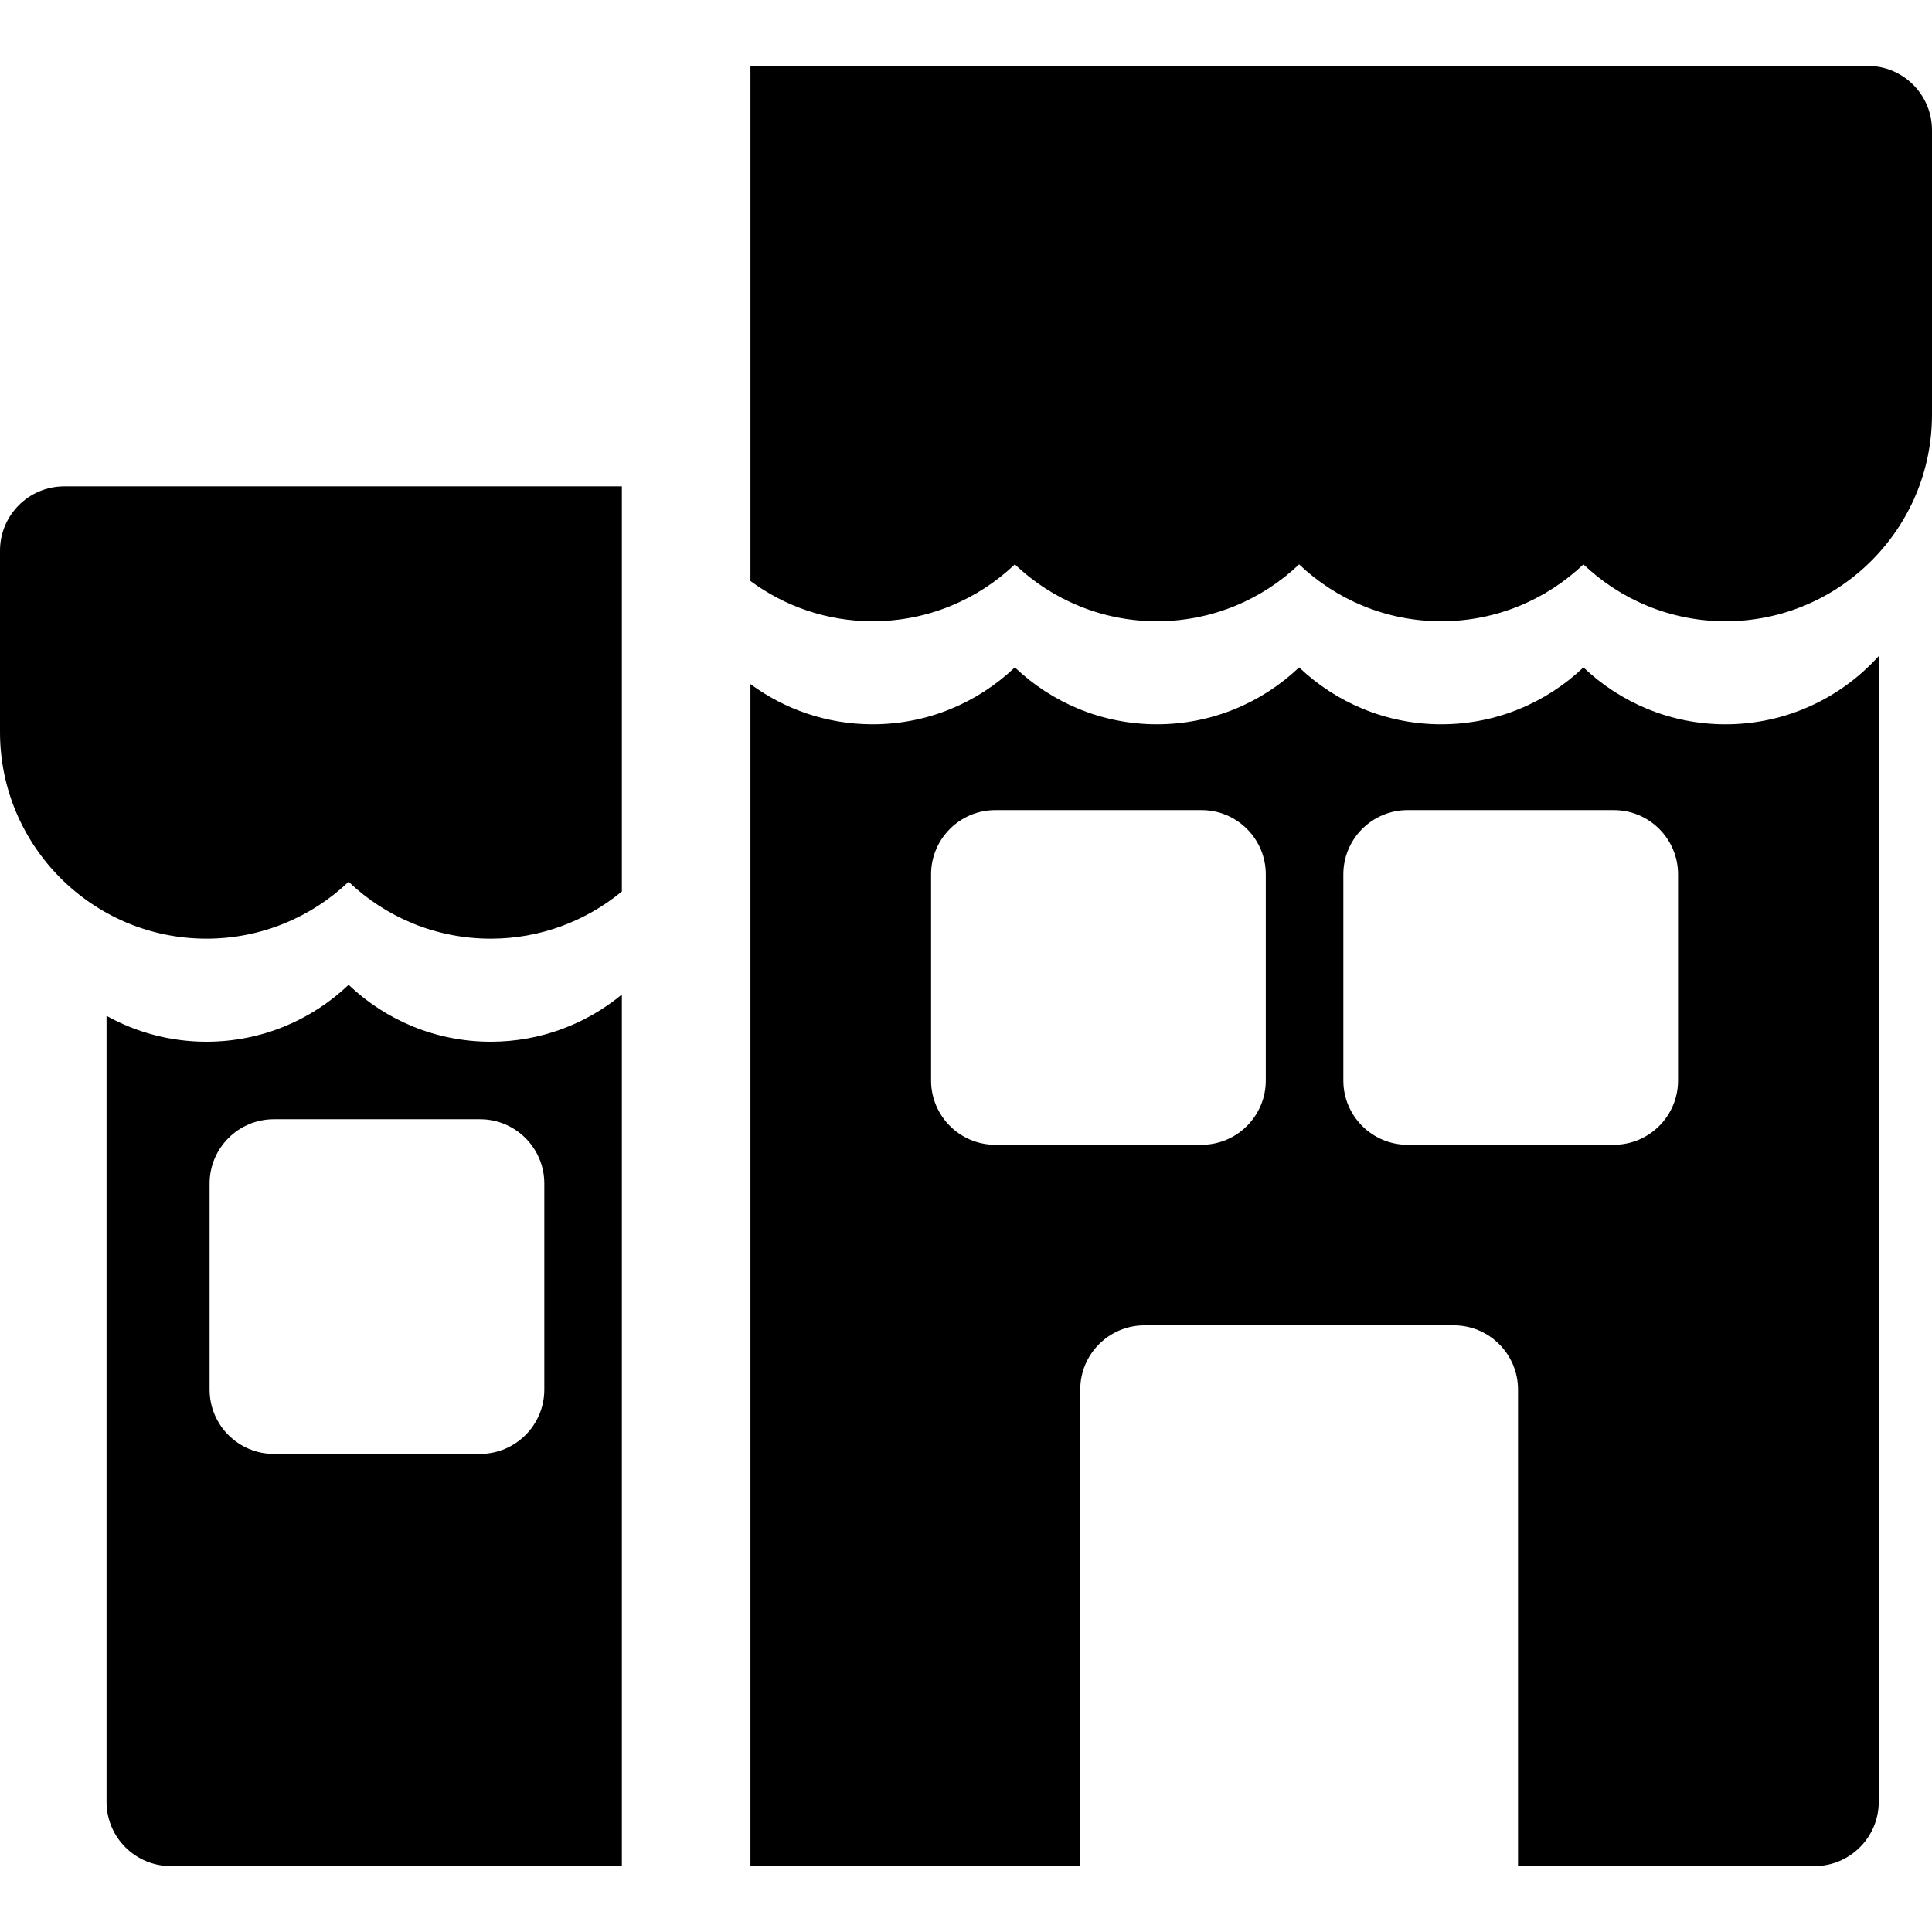
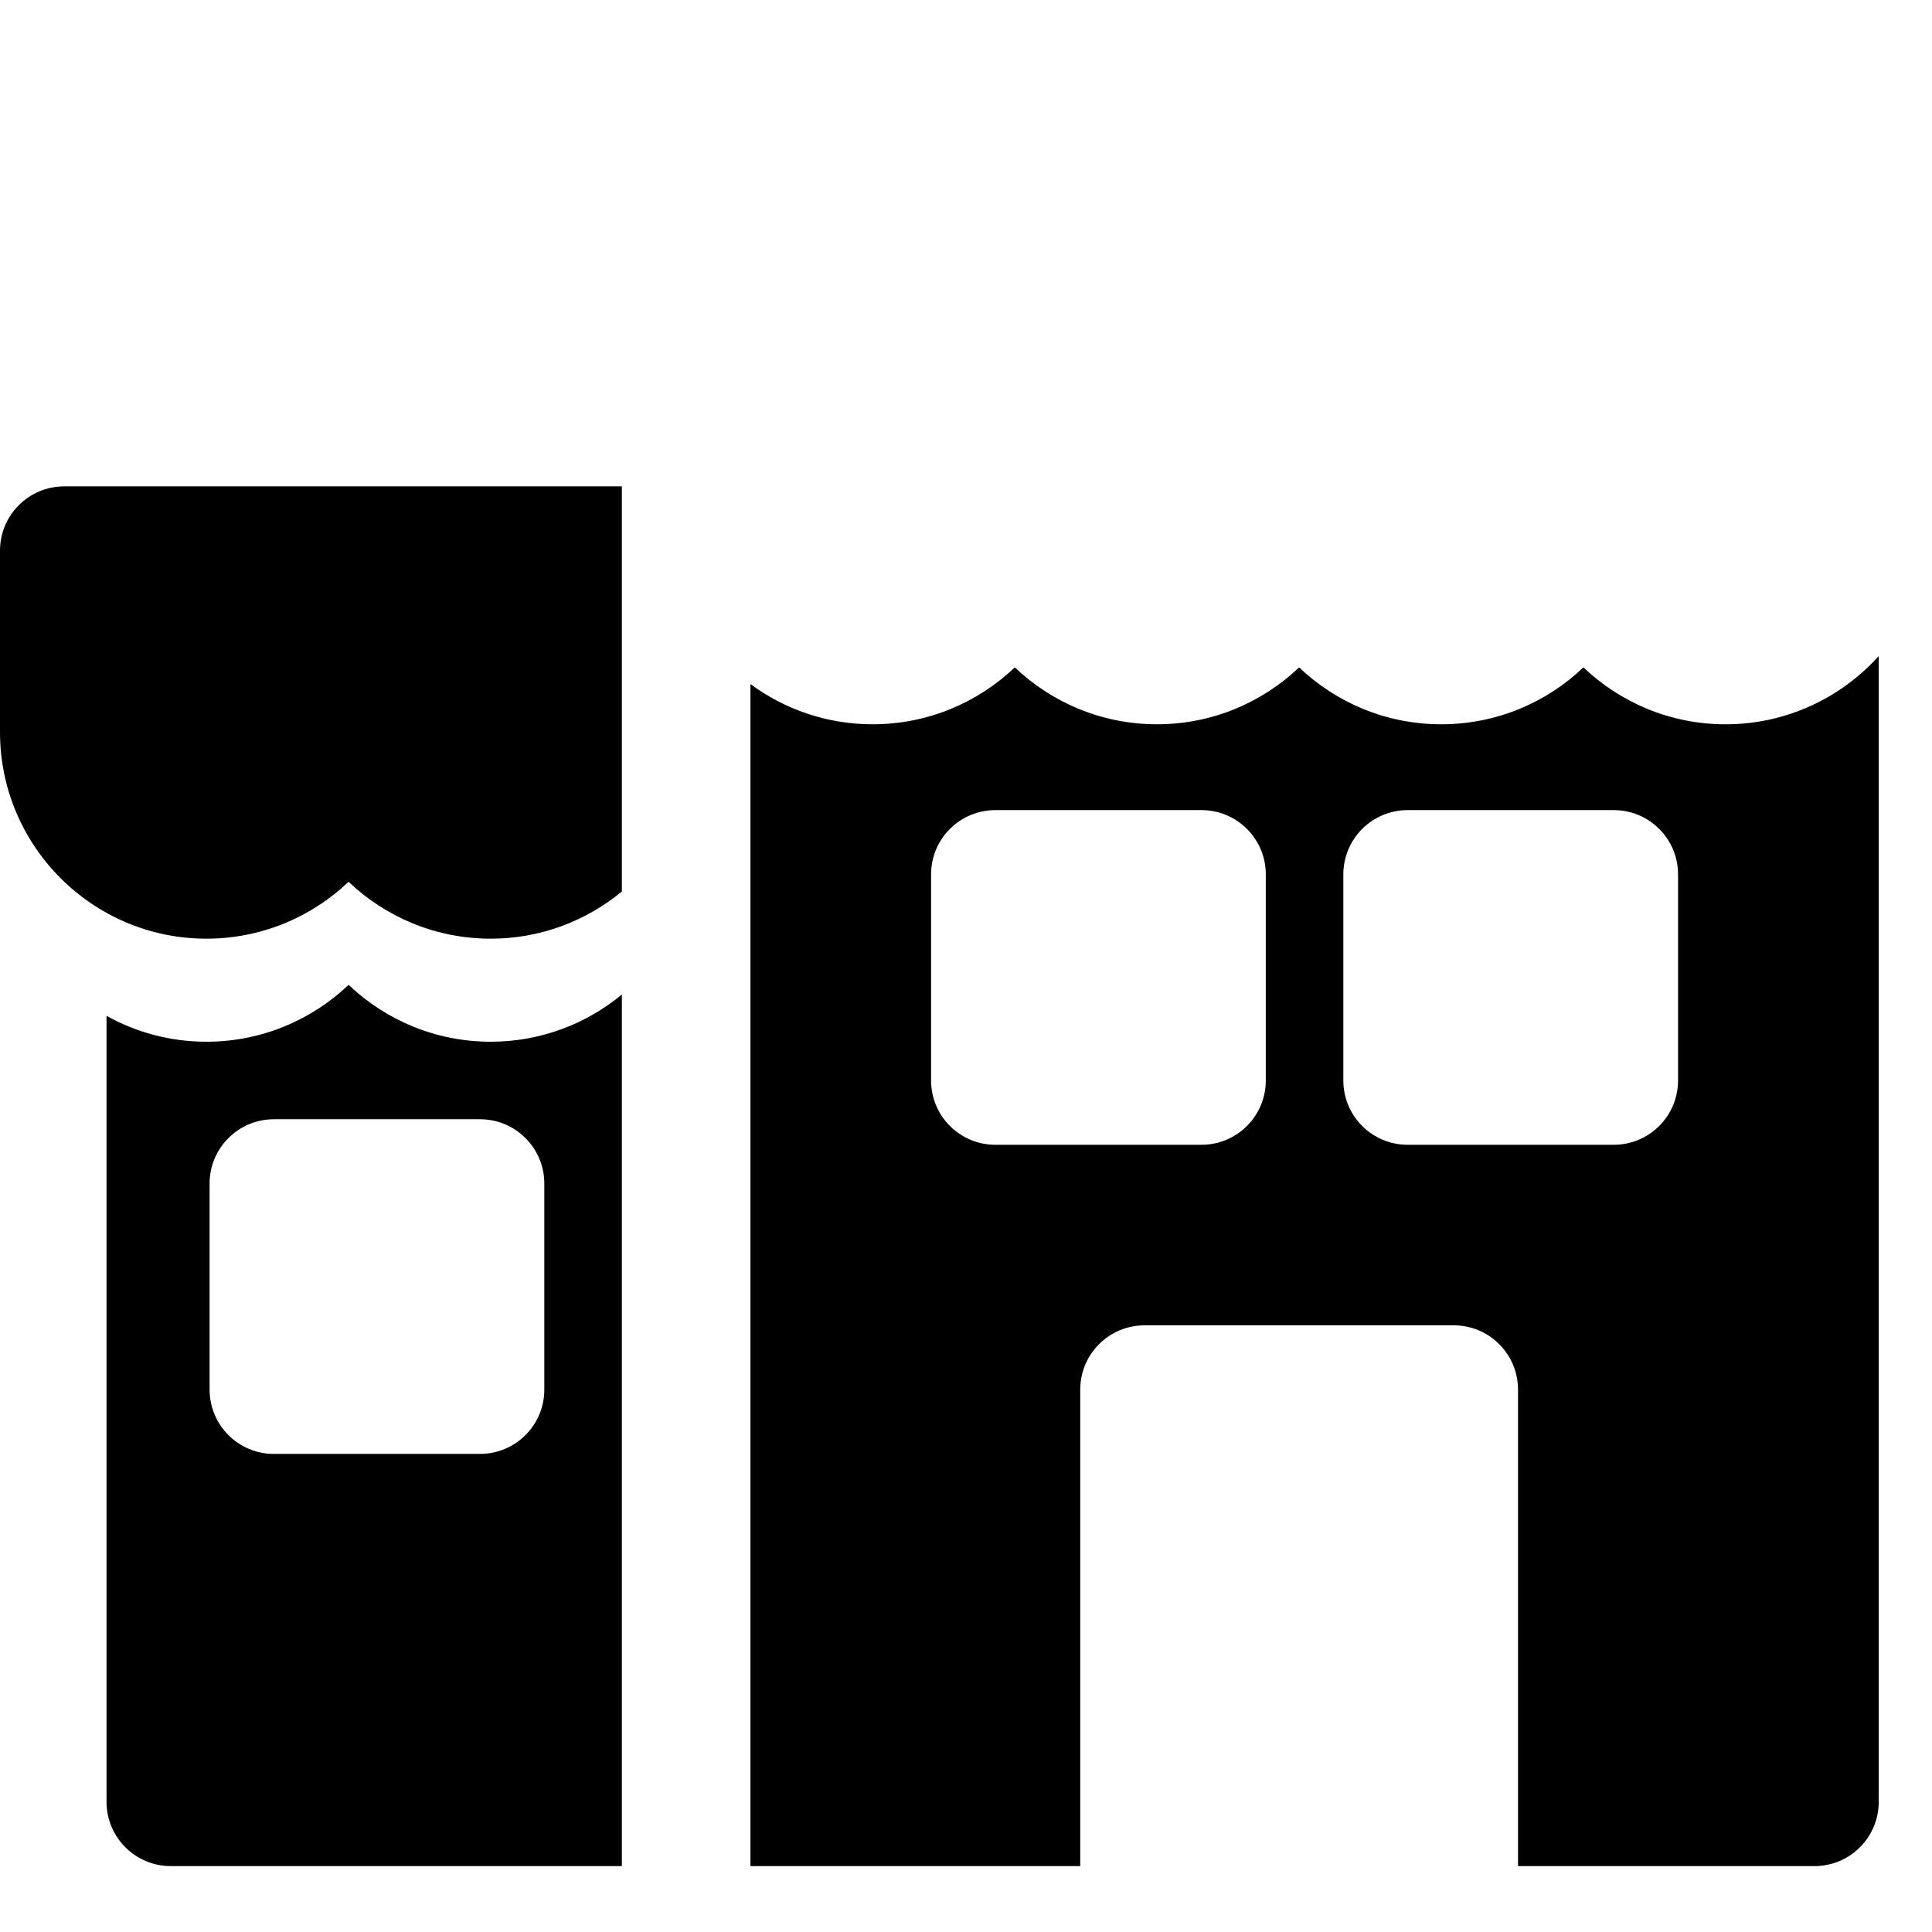
<svg xmlns="http://www.w3.org/2000/svg" version="1.1" id="Capa_1" x="0px" y="0px" viewBox="0 0 297 297" style="enable-background:new 0 0 297 297;" xml:space="preserve">
  <g>
    <path d="M53.59,135.554c5.693,5.418,13.391,8.747,21.849,8.747c7.651,0,14.672-2.729,20.159-7.256V74.766H9.884   C4.426,74.766,0,79.191,0,84.648v27.9c0,17.509,14.236,31.752,31.735,31.752C40.196,144.301,47.894,140.972,53.59,135.554z" />
    <path d="M95.598,152.886c-5.487,4.526-12.508,7.256-20.159,7.256c-8.458,0-16.155-3.329-21.849-8.747   c-5.696,5.418-13.394,8.747-21.854,8.747c-5.569,0-10.804-1.447-15.358-3.979v120.824c0,5.458,4.425,9.884,9.883,9.884h69.337   V152.886z M73.792,223.505H42.104c-5.458,0-9.883-4.425-9.883-9.883v-31.681c0-5.457,4.425-9.883,9.883-9.883h31.688   c5.458,0,9.883,4.426,9.883,9.883v31.681C83.675,219.08,79.25,223.505,73.792,223.505z" />
-     <path d="M287.117,10.129H115.363v79.185c5.265,3.885,11.759,6.19,18.787,6.19c8.461,0,16.16-3.33,21.856-8.747   c5.694,5.417,13.391,8.747,21.851,8.747c8.459,0,16.157-3.33,21.852-8.747c5.695,5.417,13.393,8.747,21.854,8.747   c8.459,0,16.156-3.33,21.852-8.747c5.693,5.418,13.391,8.748,21.851,8.749h0.001c17.498,0,31.733-14.244,31.733-31.754v-43.74   C297,14.554,292.575,10.129,287.117,10.129z" />
    <path d="M166.061,286.871v-73.249c0-5.458,4.425-9.883,9.883-9.883h47.532c5.458,0,9.884,4.425,9.884,9.883v73.249h45.571   c5.457,0,9.883-4.426,9.883-9.884V100.853c-5.812,6.438-14.215,10.492-23.548,10.492h-0.001c-8.46-0.001-16.157-3.331-21.851-8.749   c-5.695,5.417-13.393,8.747-21.852,8.747c-8.461,0-16.159-3.33-21.854-8.747c-5.694,5.417-13.393,8.747-21.852,8.747   c-8.46,0-16.156-3.33-21.851-8.747c-5.696,5.417-13.395,8.747-21.856,8.747c-7.026,0-13.523-2.299-18.787-6.182v181.71H166.061z    M194.585,166.1c0,5.458-4.425,9.883-9.883,9.883h-31.688c-5.458,0-9.883-4.425-9.883-9.883v-31.682   c0-5.458,4.425-9.883,9.883-9.883h31.688c5.458,0,9.883,4.425,9.883,9.883V166.1z M257.961,166.1c0,5.458-4.425,9.883-9.883,9.883   H216.39c-5.457,0-9.883-4.425-9.883-9.883v-31.682c0-5.458,4.426-9.883,9.883-9.883h31.689c5.458,0,9.883,4.425,9.883,9.883V166.1z   " />
  </g>
  <g>
</g>
  <g>
</g>
  <g>
</g>
  <g>
</g>
  <g>
</g>
  <g>
</g>
  <g>
</g>
  <g>
</g>
  <g>
</g>
  <g>
</g>
  <g>
</g>
  <g>
</g>
  <g>
</g>
  <g>
</g>
  <g>
</g>
</svg>